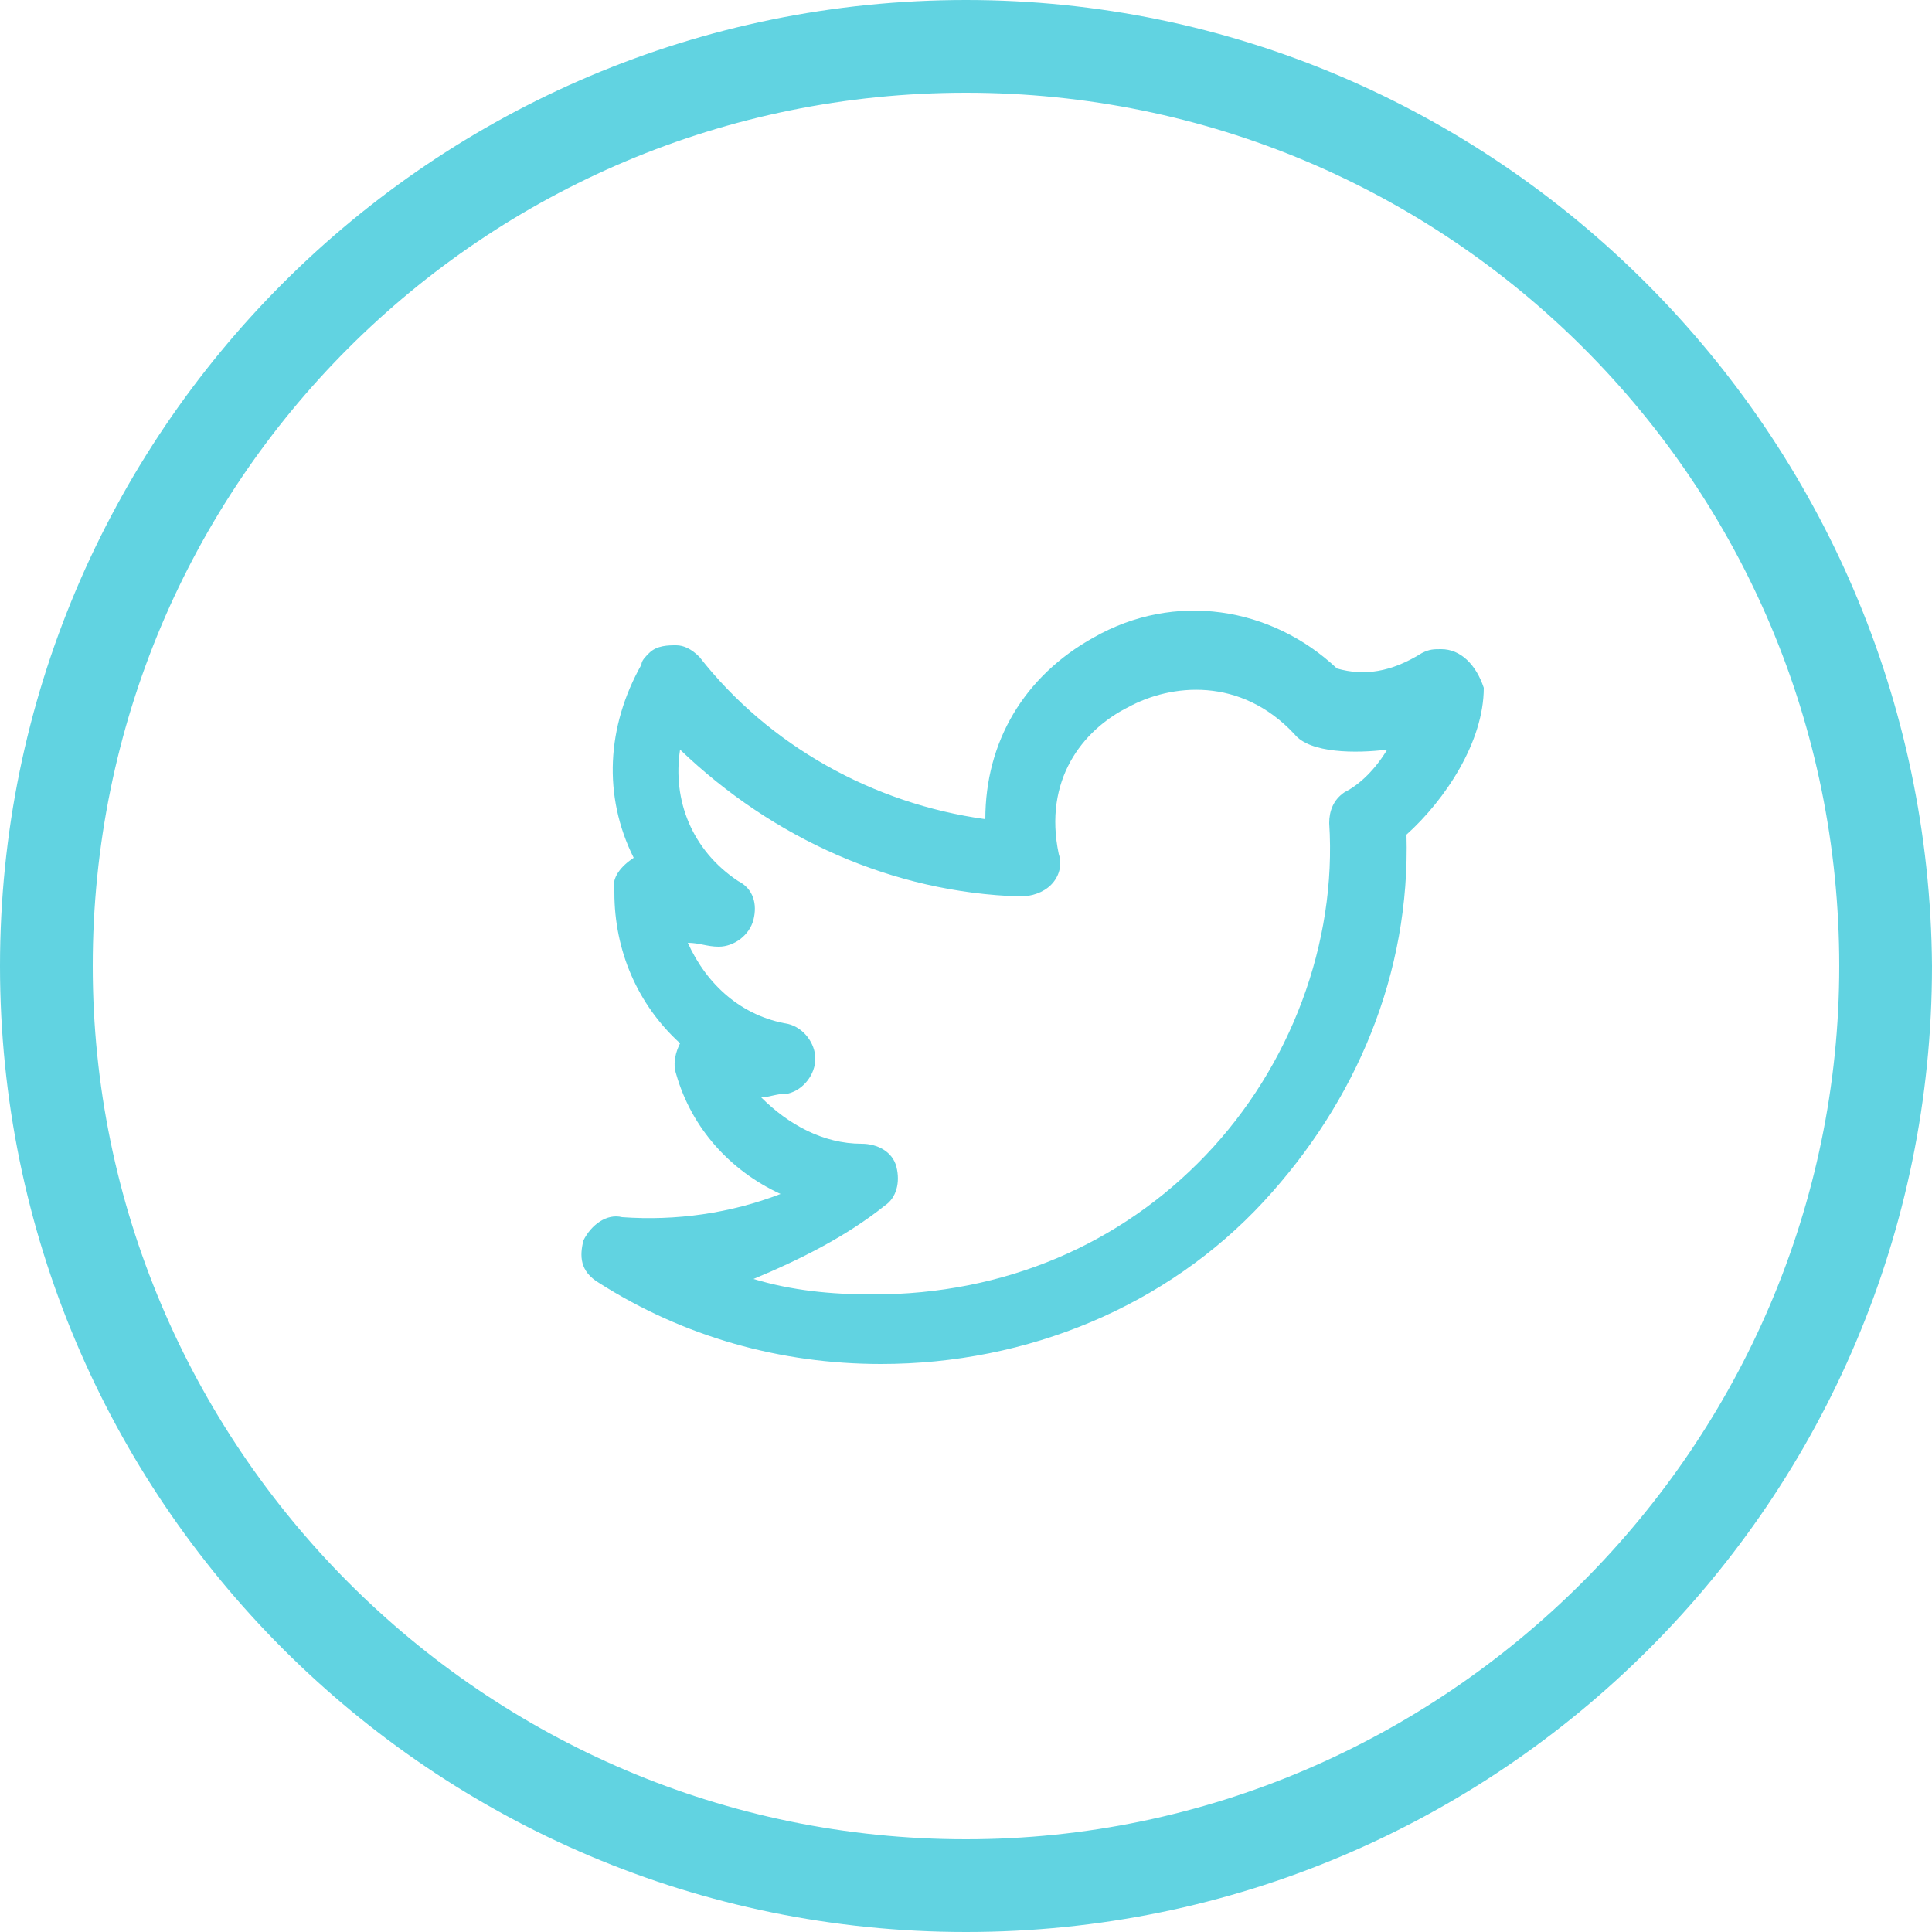
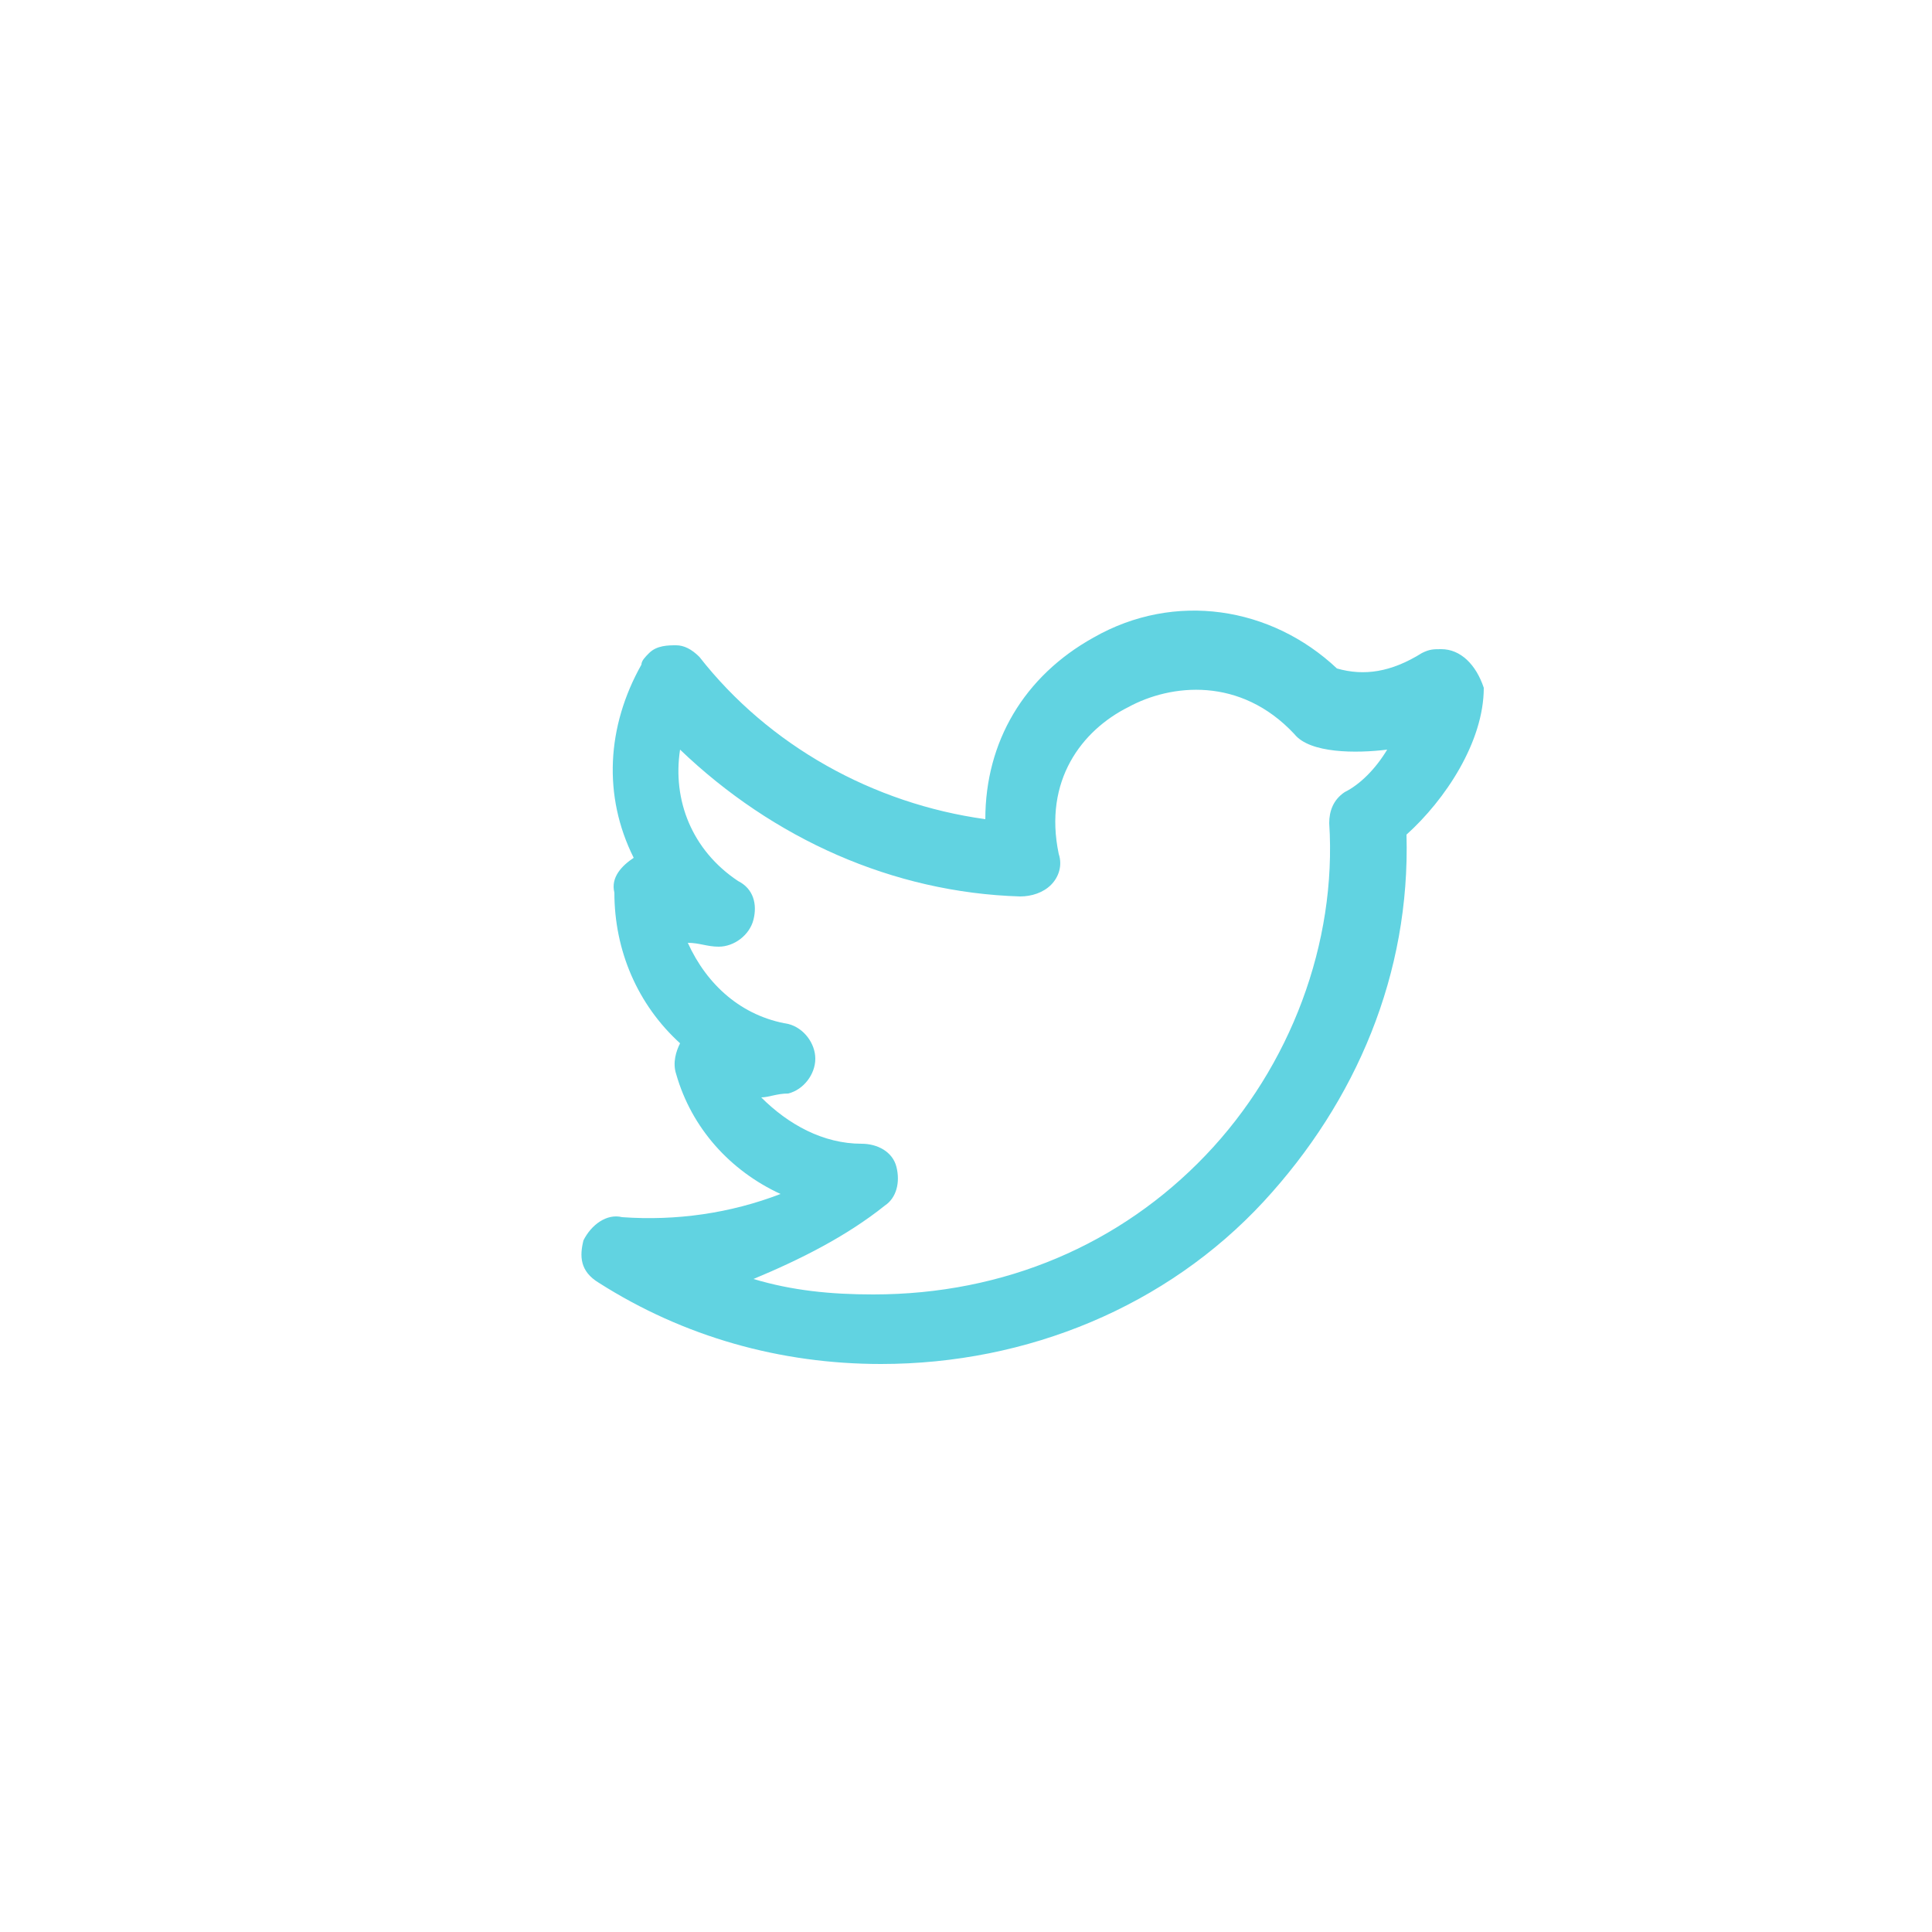
<svg xmlns="http://www.w3.org/2000/svg" version="1.1" id="Layer_1" x="0px" y="0px" viewBox="0 0 50 50" style="enable-background:new 0 0 50 50;" xml:space="preserve">
  <style type="text/css">
	.st0{fill:#61D3E1;}
</style>
  <path class="st0" d="M37.3,16.8c-0.2,0-0.3,0-0.5,0.1c-0.8,0.5-1.5,0.6-2.2,0.4c-1.7-1.6-4.2-2-6.3-0.8c-1.8,1-2.8,2.7-2.8,4.7  c-2.9-0.4-5.6-1.9-7.4-4.2c-0.2-0.2-0.4-0.3-0.6-0.3s-0.5,0-0.7,0.2c-0.1,0.1-0.2,0.2-0.2,0.3c-0.9,1.6-1,3.4-0.2,5  c-0.3,0.2-0.6,0.5-0.5,0.9c0,1.5,0.6,2.9,1.7,3.9c-0.1,0.2-0.2,0.5-0.1,0.8c0.4,1.4,1.4,2.5,2.7,3.1c-1.3,0.5-2.7,0.7-4.1,0.6  c-0.4-0.1-0.8,0.2-1,0.6c-0.1,0.4-0.1,0.8,0.4,1.1c2.2,1.4,4.7,2.1,7.3,2.1l0,0c3.8,0,7.4-1.5,9.9-4.2c2.4-2.6,3.8-5.9,3.7-9.5  c1-0.9,2-2.4,2-3.8C38.2,17.2,37.8,16.8,37.3,16.8z M22.8,31L22.8,31L22.8,31L22.8,31z M22.9,31.2L22.9,31.2c0.3-0.2,0.4-0.6,0.3-1  s-0.5-0.6-0.9-0.6c-1,0-1.9-0.5-2.6-1.2c0.2,0,0.4-0.1,0.7-0.1c0.4-0.1,0.7-0.5,0.7-0.9s-0.3-0.8-0.7-0.9c-1.2-0.2-2.1-1-2.6-2.1  c0.3,0,0.5,0.1,0.8,0.1l0,0c0.4,0,0.8-0.3,0.9-0.7c0.1-0.4,0-0.8-0.4-1c-1.2-0.8-1.7-2.1-1.5-3.4c2.4,2.3,5.5,3.7,8.8,3.8  c0.3,0,0.6-0.1,0.8-0.3c0.2-0.2,0.3-0.5,0.2-0.8c-0.4-1.9,0.6-3.2,1.8-3.8c1.1-0.6,2.9-0.8,4.3,0.7c0.4,0.5,1.6,0.5,2.4,0.4  c-0.3,0.5-0.7,0.9-1.1,1.1c-0.3,0.2-0.4,0.5-0.4,0.8c0.2,3.1-1,6.3-3.2,8.6s-5.2,3.6-8.6,3.6c-1.1,0-2.1-0.1-3.1-0.4  C20.7,32.6,21.9,32,22.9,31.2z" />
-   <path class="st0" d="M25,0C11.2,0,0,11.2,0,25s11.2,25,25,25s25-11.2,25-25C49.9,11.2,38.7,0,25,0z M25,47.6  C12.5,47.6,2.4,37.4,2.4,25C2.4,12.5,12.5,2.4,25,2.4S47.6,12.5,47.6,25C47.6,37.4,37.4,47.6,25,47.6z" />
</svg>